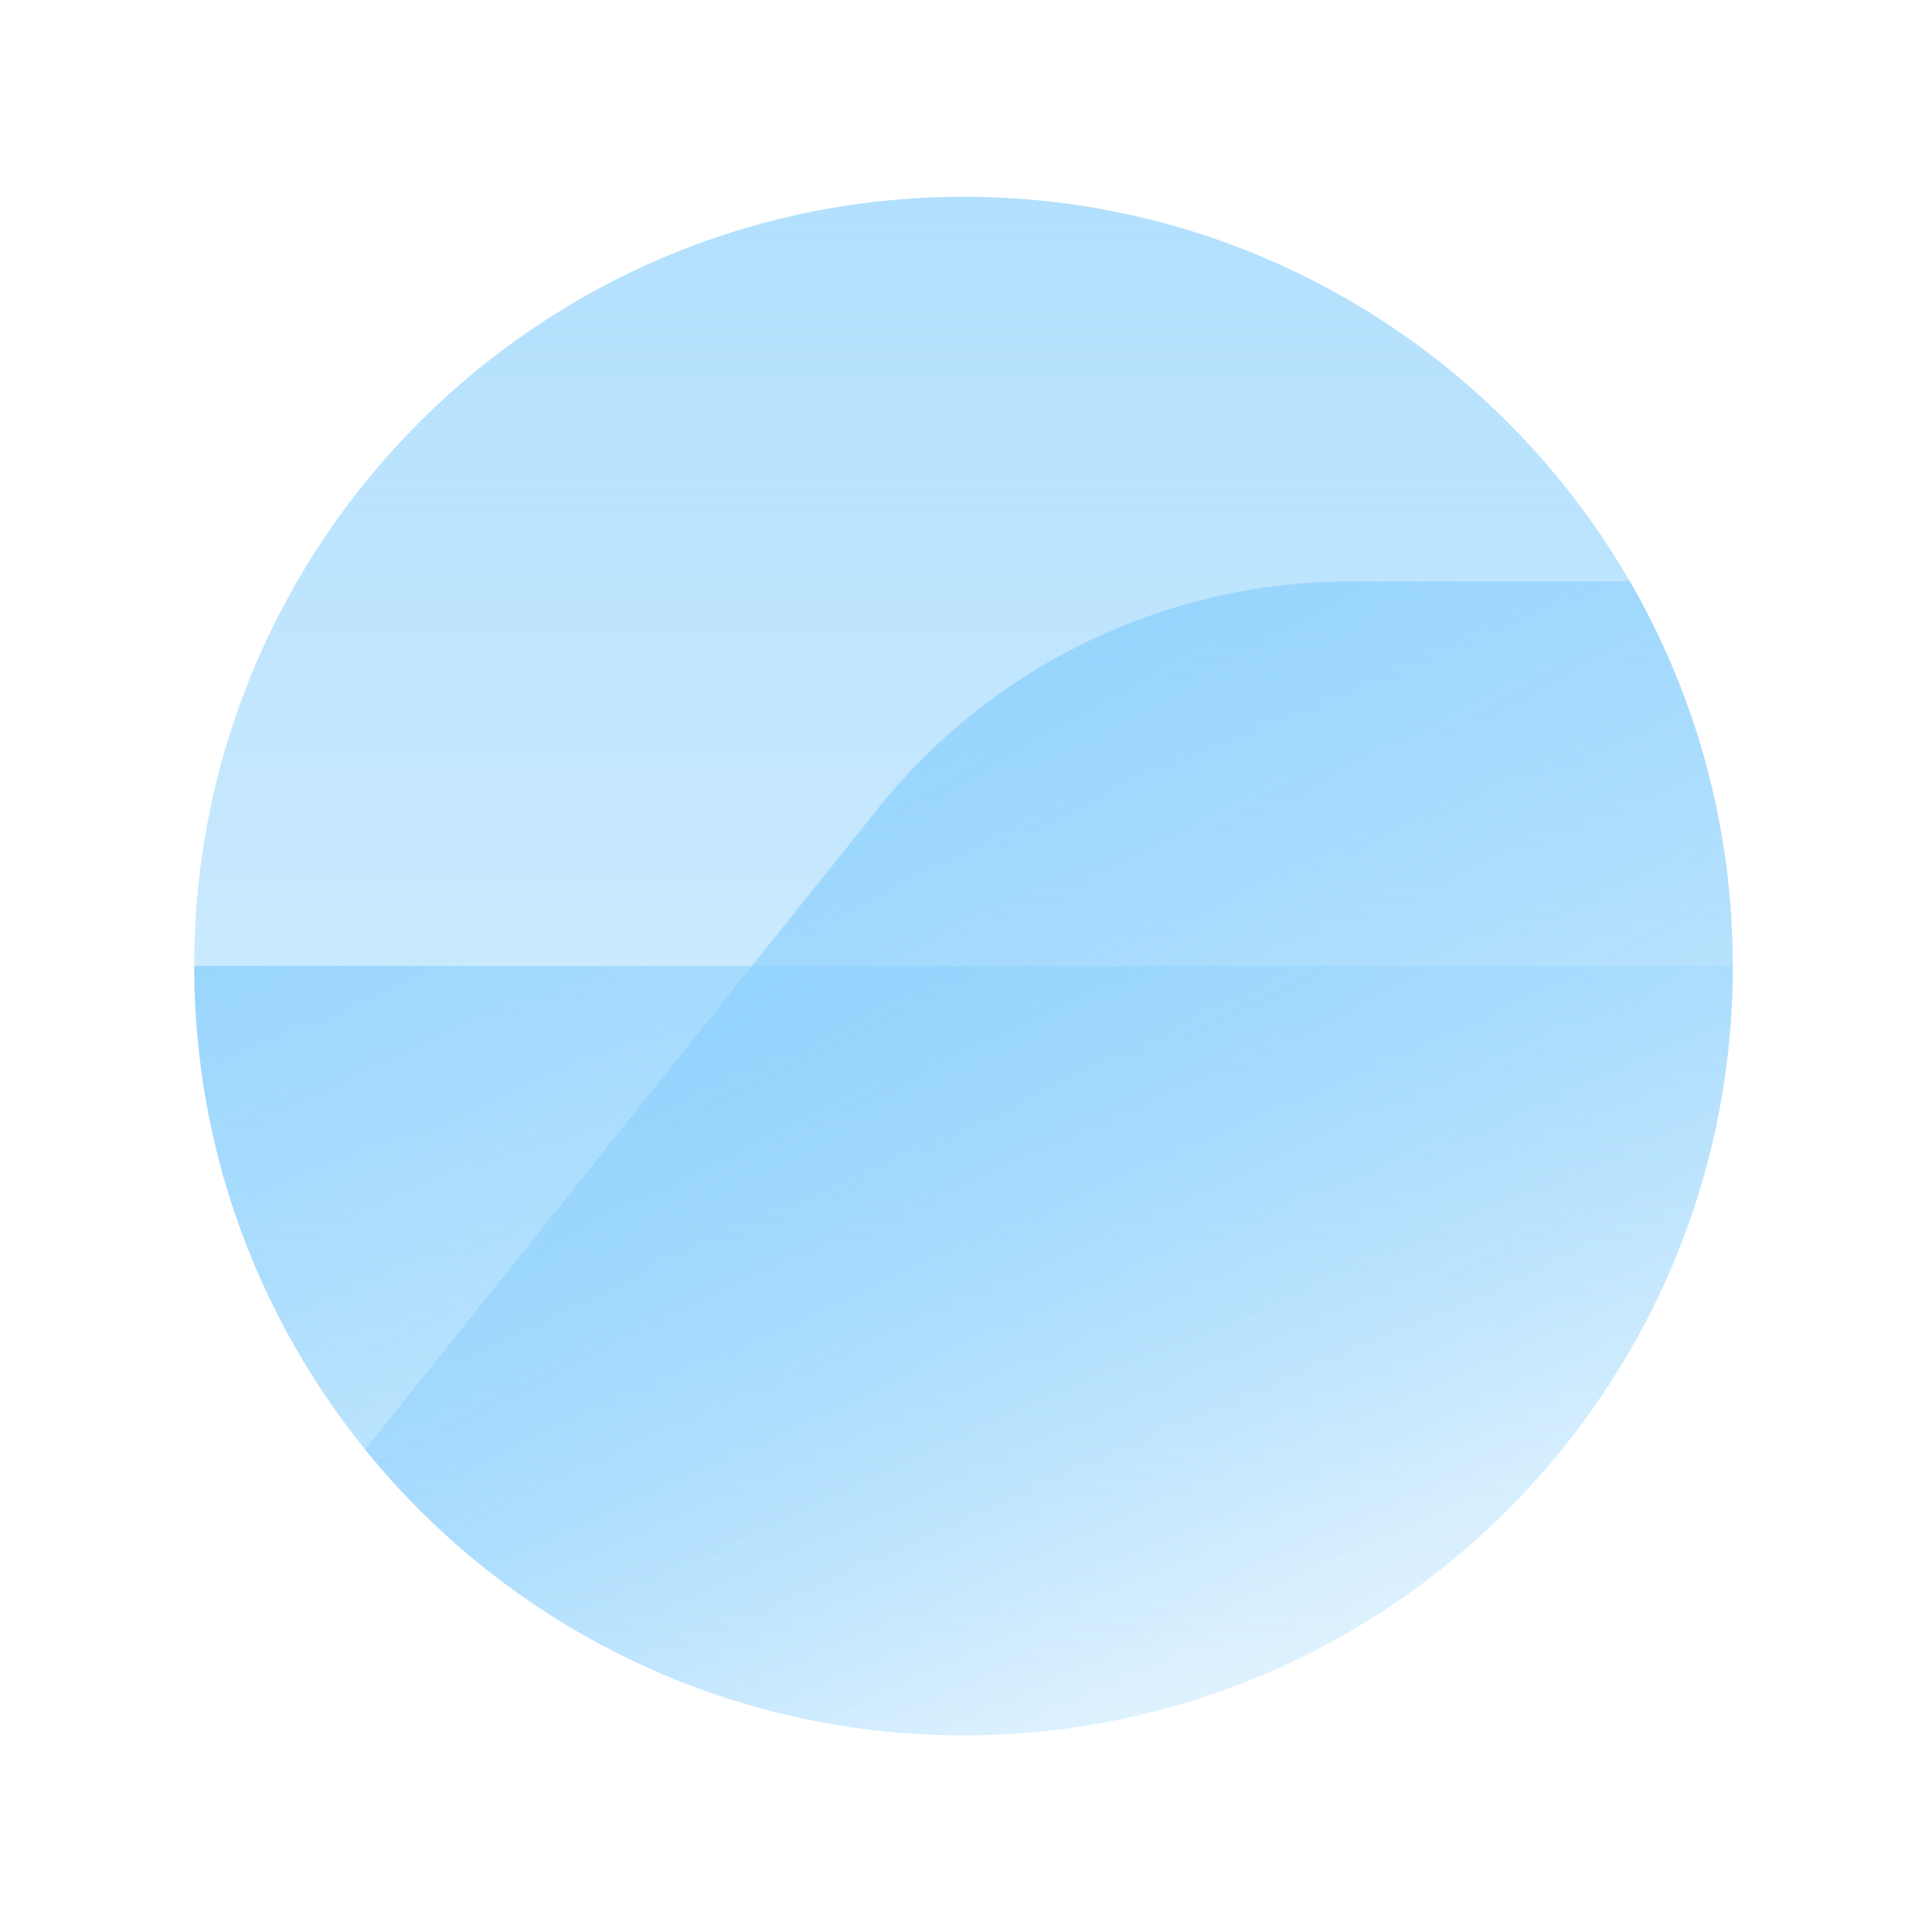
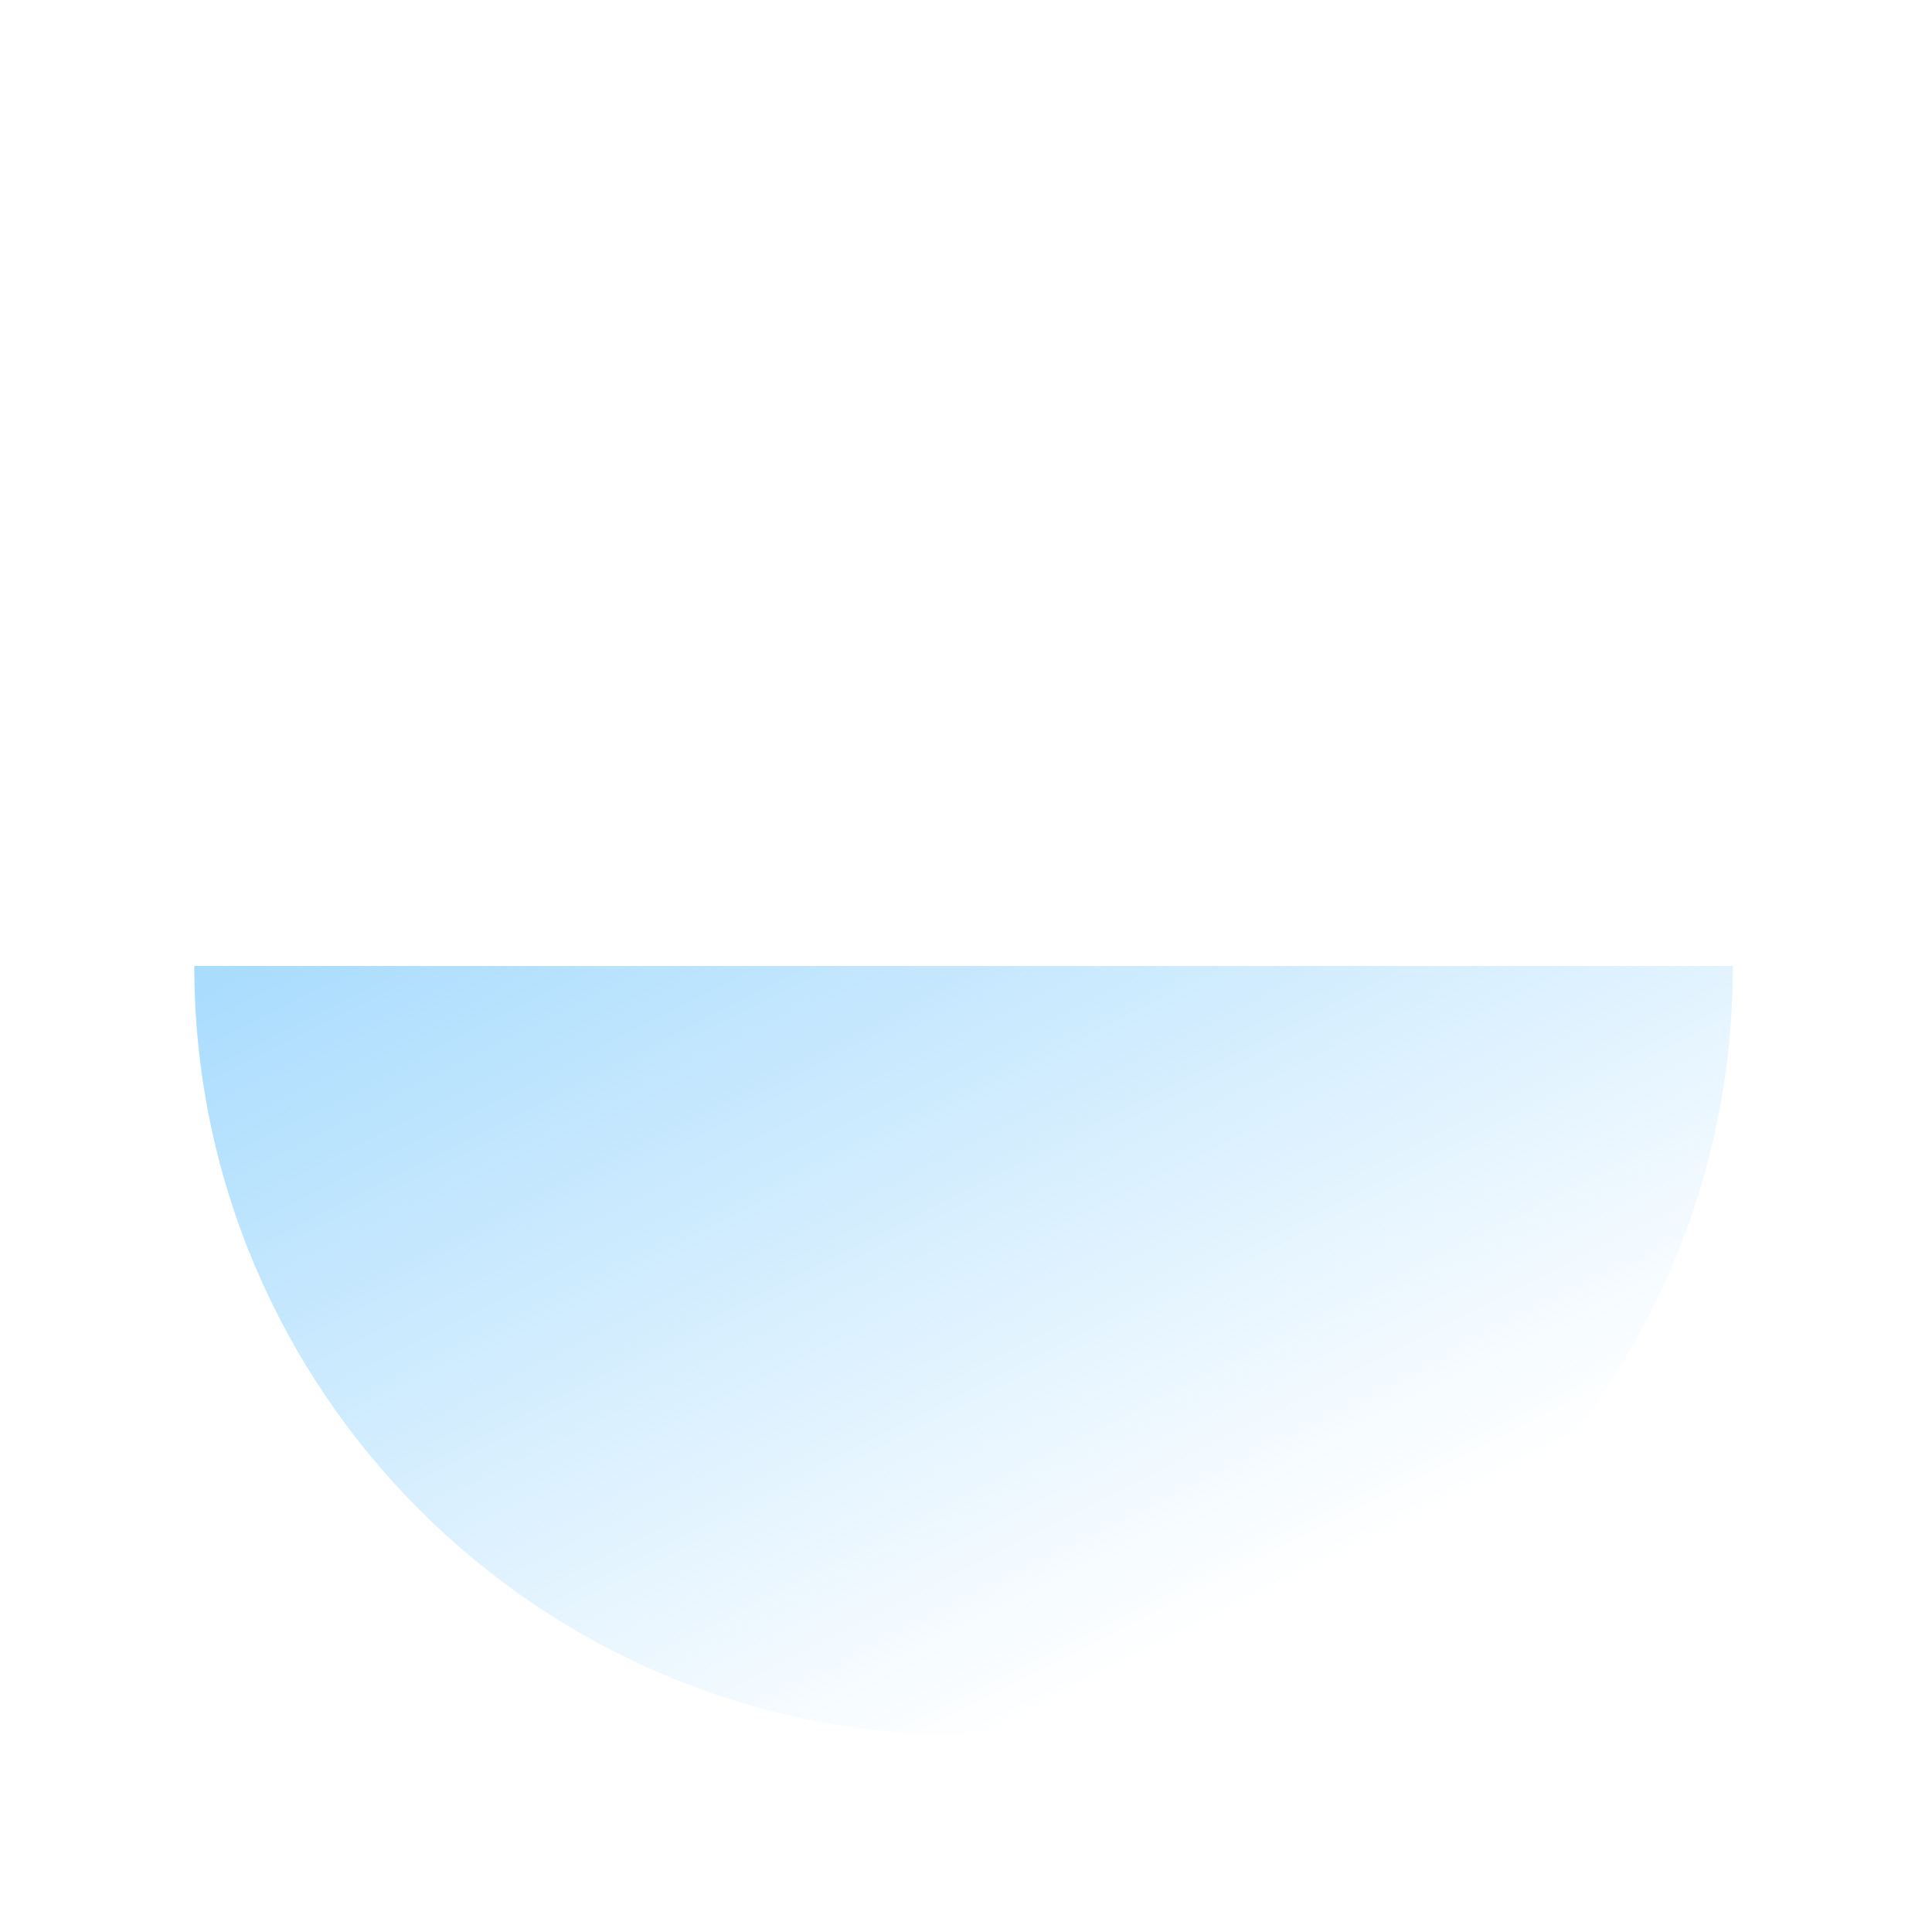
<svg xmlns="http://www.w3.org/2000/svg" width="64" height="64" viewBox="0 0 64 64" fill="none">
-   <path d="M31.917 57.486C45.992 57.486 57.401 46.076 57.401 32.002C57.401 17.927 45.992 6.518 31.917 6.518C17.843 6.518 6.433 17.927 6.433 32.002C6.433 46.076 17.843 57.486 31.917 57.486Z" fill="url(#paint0_linear_7924_2228)" />
-   <path d="M29.079 26.788L12.096 48.017C16.767 53.792 23.911 57.485 31.916 57.485C45.99 57.485 57.401 46.074 57.401 32.001C57.401 27.359 56.158 23.007 53.99 19.26H44.743C38.649 19.26 32.886 22.029 29.079 26.788Z" fill="url(#paint1_linear_7924_2228)" />
  <path d="M6.436 32C6.436 46.074 17.843 57.484 31.92 57.484C45.996 57.484 57.404 46.074 57.404 32H6.436Z" fill="url(#paint2_linear_7924_2228)" />
  <defs>
    <linearGradient id="paint0_linear_7924_2228" x1="31.917" y1="-37.898" x2="31.917" y2="89.887" gradientUnits="userSpaceOnUse">
      <stop stop-color="#89CFFD" />
      <stop offset="1" stop-color="#89CFFD" stop-opacity="0" />
    </linearGradient>
    <linearGradient id="paint1_linear_7924_2228" x1="28.901" y1="10.894" x2="51.69" y2="50.387" gradientUnits="userSpaceOnUse">
      <stop stop-color="#89CFFD" />
      <stop offset="1" stop-color="#89CFFD" stop-opacity="0" />
    </linearGradient>
    <linearGradient id="paint2_linear_7924_2228" x1="19.392" y1="11.201" x2="40.924" y2="53.608" gradientUnits="userSpaceOnUse">
      <stop stop-color="#89CFFD" />
      <stop offset="1" stop-color="#89CFFD" stop-opacity="0" />
    </linearGradient>
  </defs>
</svg>